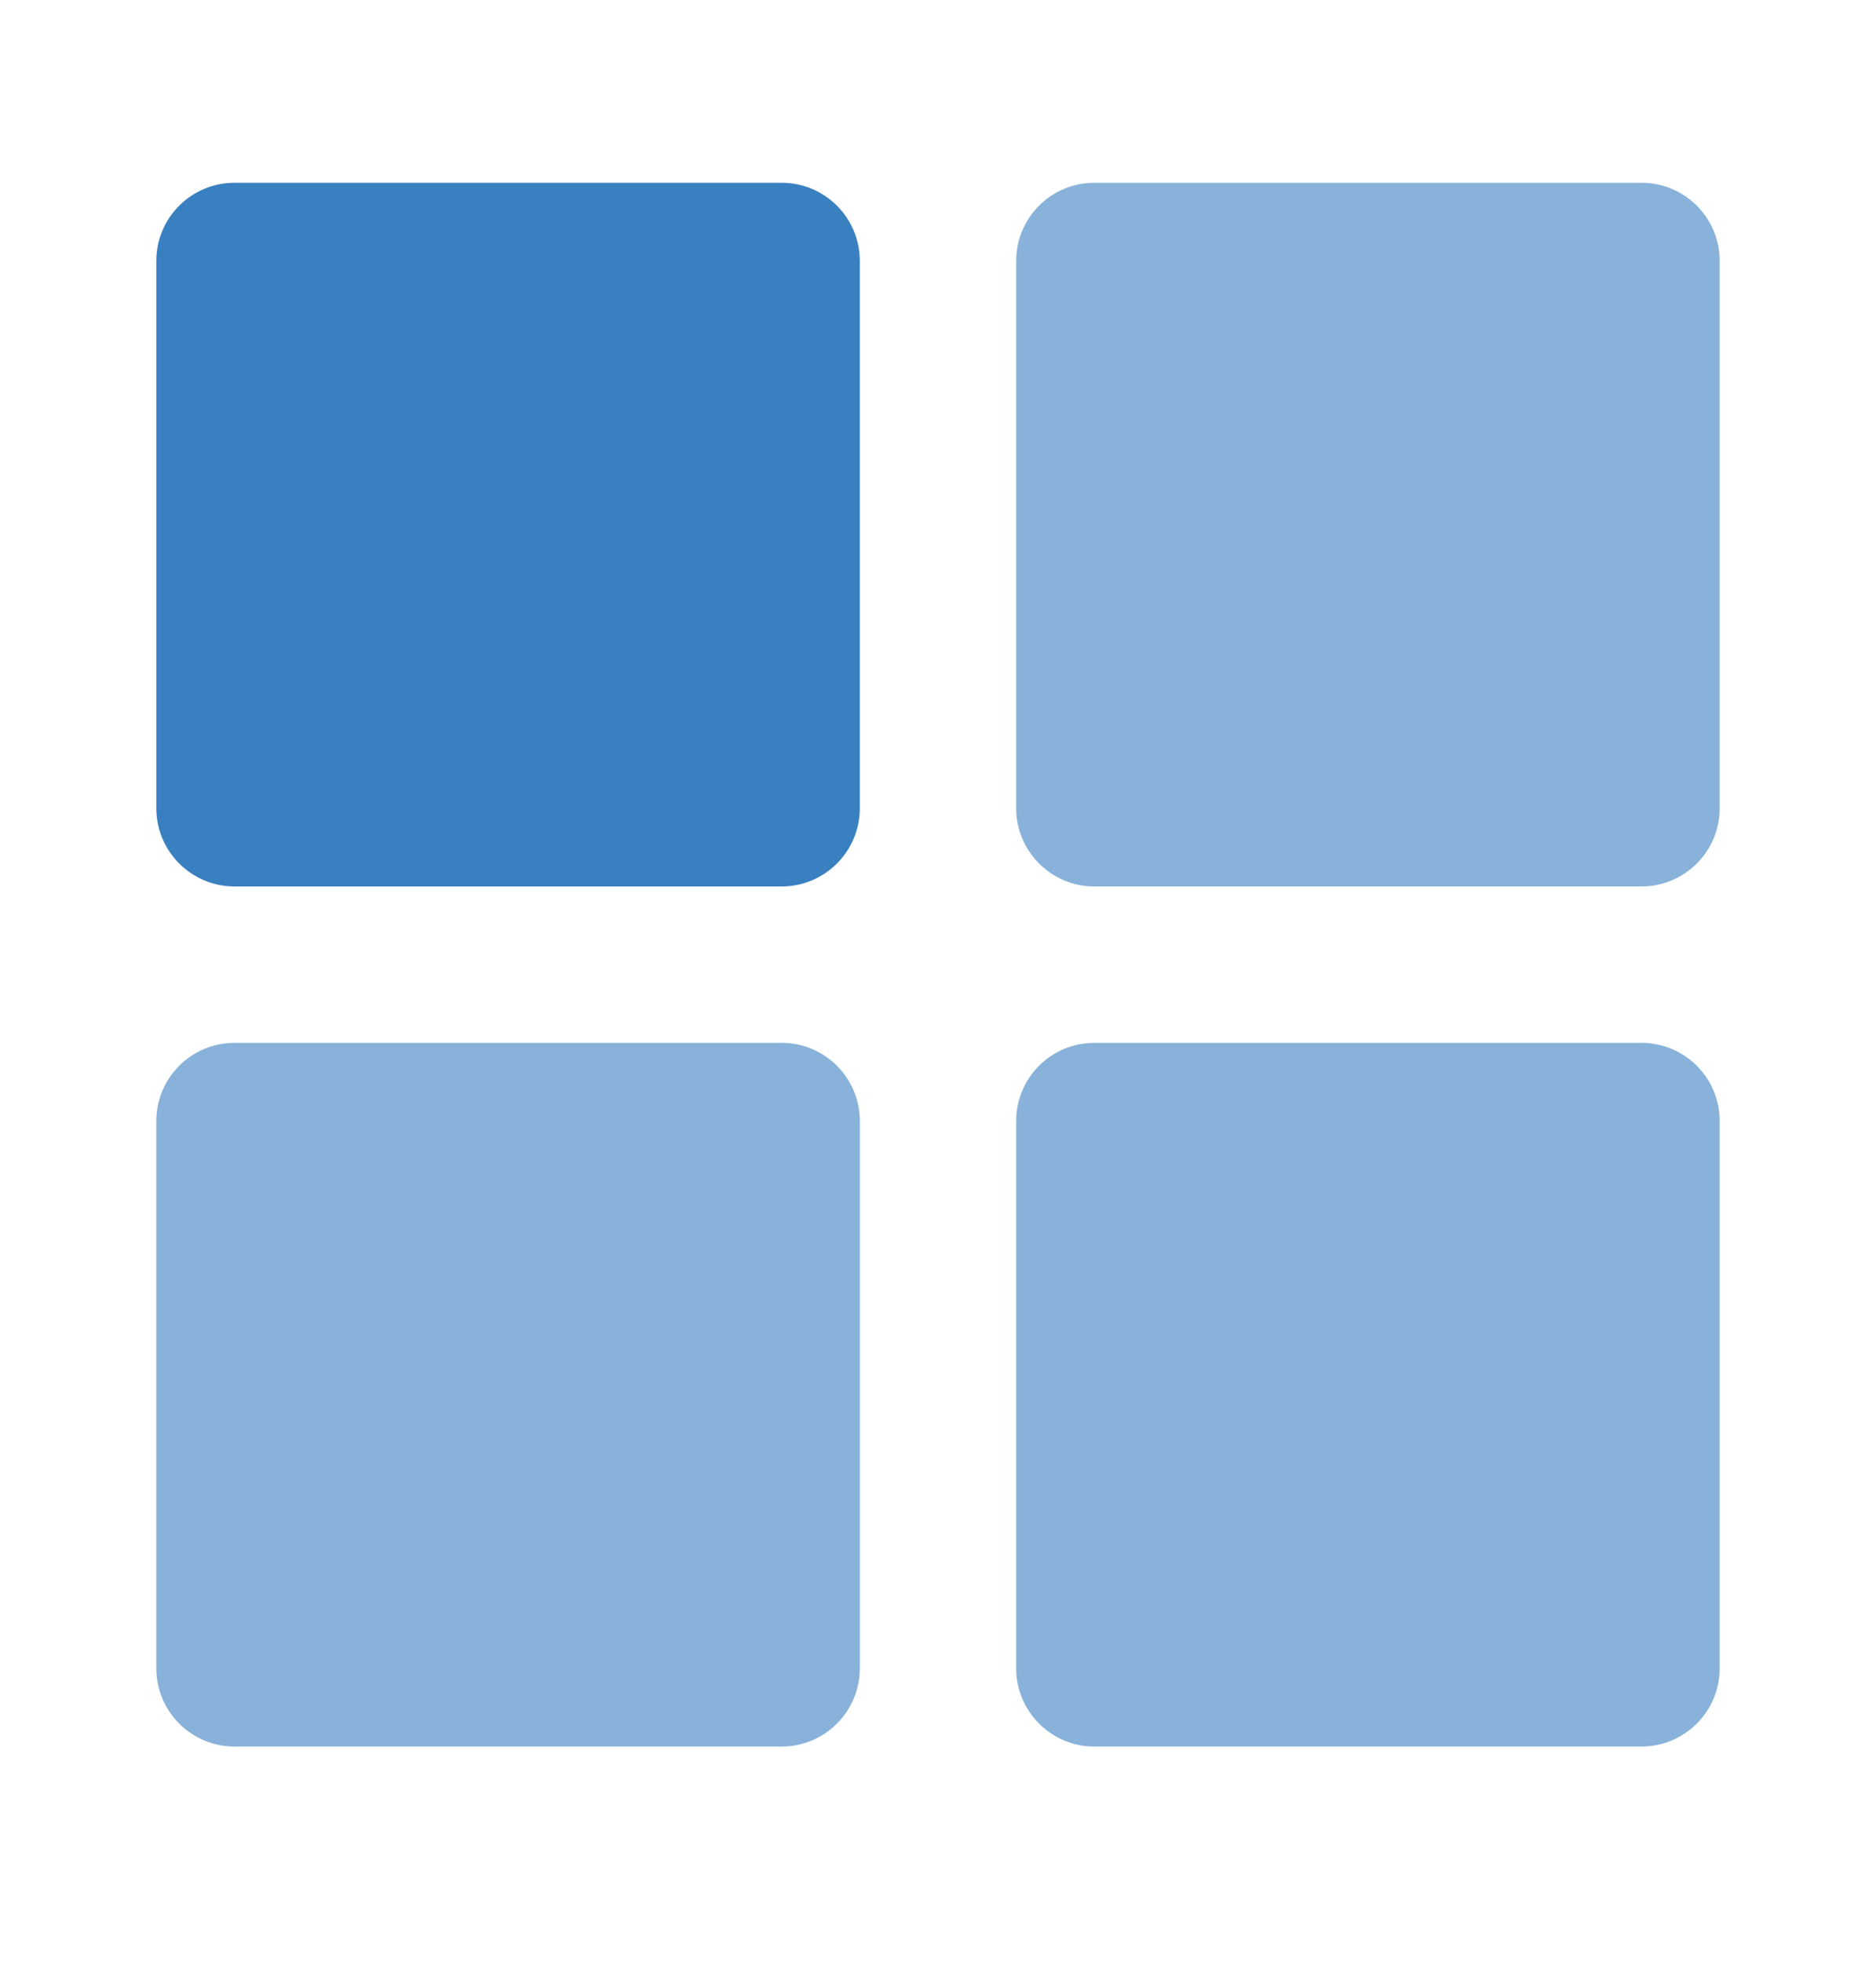
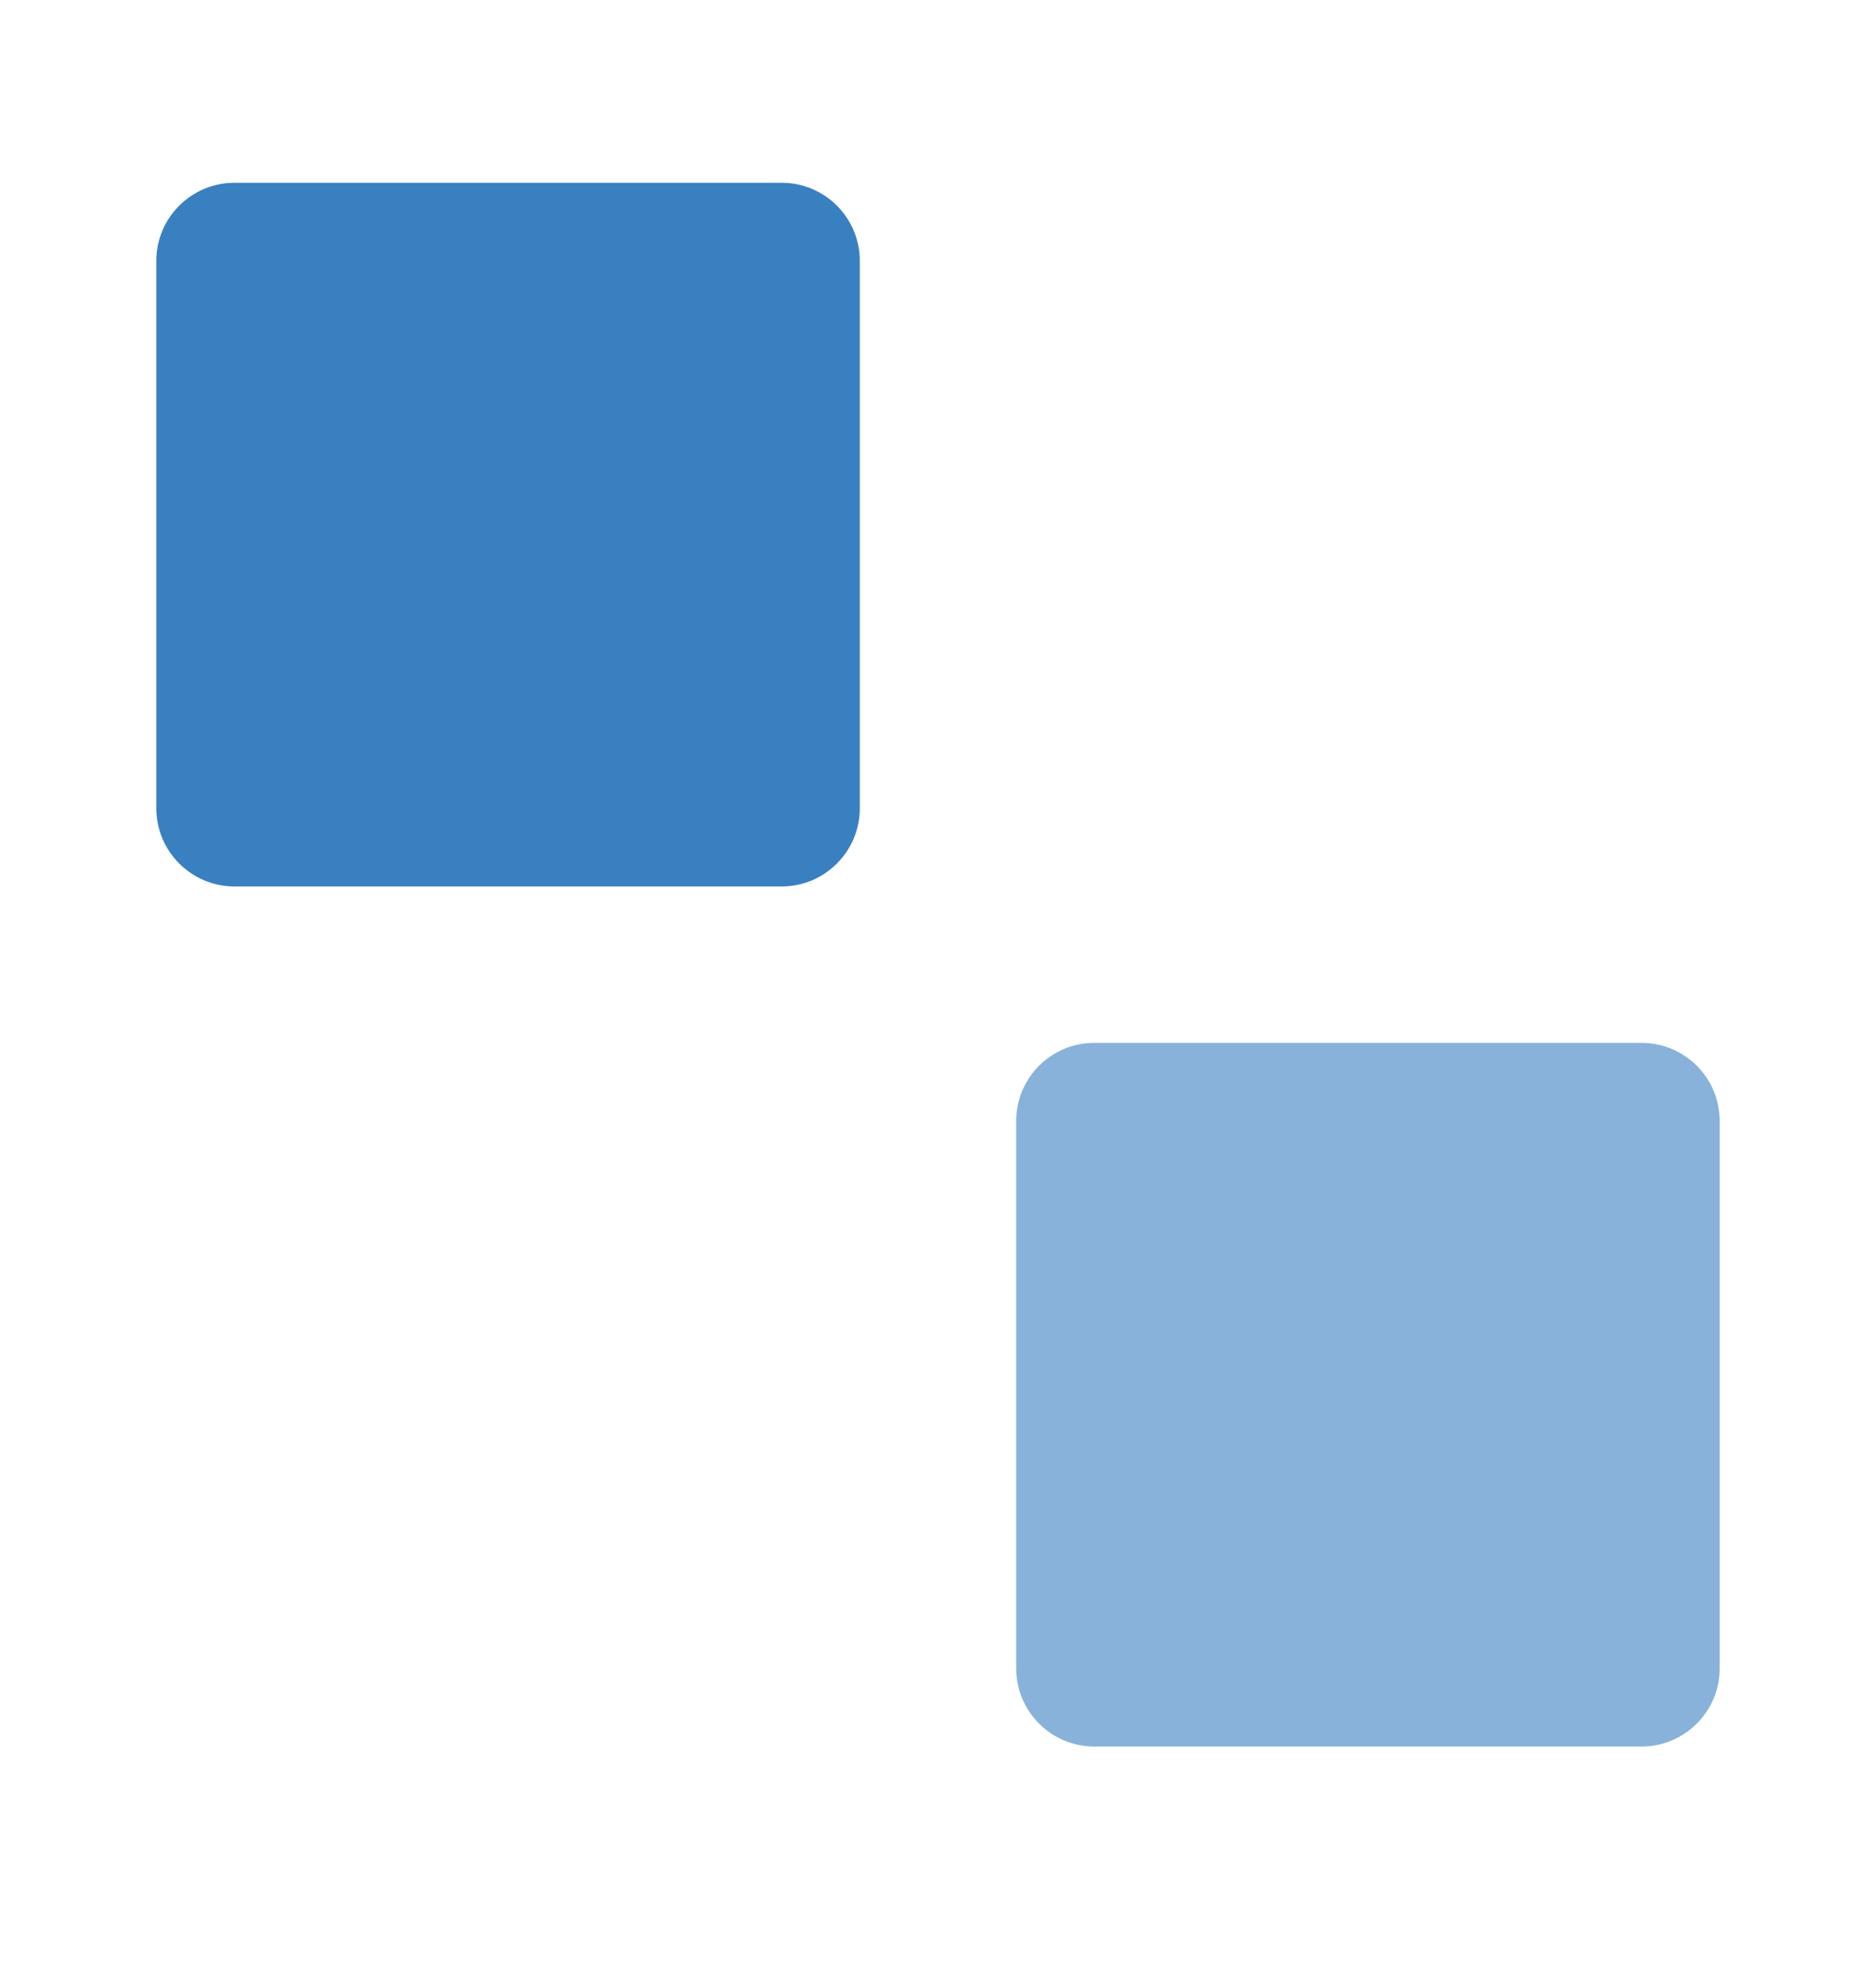
<svg xmlns="http://www.w3.org/2000/svg" width="22" height="23" viewBox="0 0 22 23" fill="none">
  <path d="M9.167 2.143H2.75C2.244 2.143 1.833 2.553 1.833 3.059V9.476C1.833 9.982 2.244 10.393 2.75 10.393H9.167C9.673 10.393 10.083 9.982 10.083 9.476V3.059C10.083 2.553 9.673 2.143 9.167 2.143Z" fill="#3980C0" />
-   <path d="M9.167 12.227H2.75C2.244 12.227 1.833 12.637 1.833 13.143V19.56C1.833 20.066 2.244 20.477 2.75 20.477H9.167C9.673 20.477 10.083 20.066 10.083 19.56V13.143C10.083 12.637 9.673 12.227 9.167 12.227Z" fill="#88B2D9" />
-   <path d="M19.25 2.143H12.833C12.327 2.143 11.917 2.553 11.917 3.059V9.476C11.917 9.982 12.327 10.393 12.833 10.393H19.25C19.756 10.393 20.167 9.982 20.167 9.476V3.059C20.167 2.553 19.756 2.143 19.25 2.143Z" fill="#88B2D9" />
  <path d="M19.25 12.227H12.833C12.327 12.227 11.917 12.637 11.917 13.143V19.56C11.917 20.066 12.327 20.477 12.833 20.477H19.25C19.756 20.477 20.167 20.066 20.167 19.56V13.143C20.167 12.637 19.756 12.227 19.25 12.227Z" fill="#88B2D9" />
</svg>